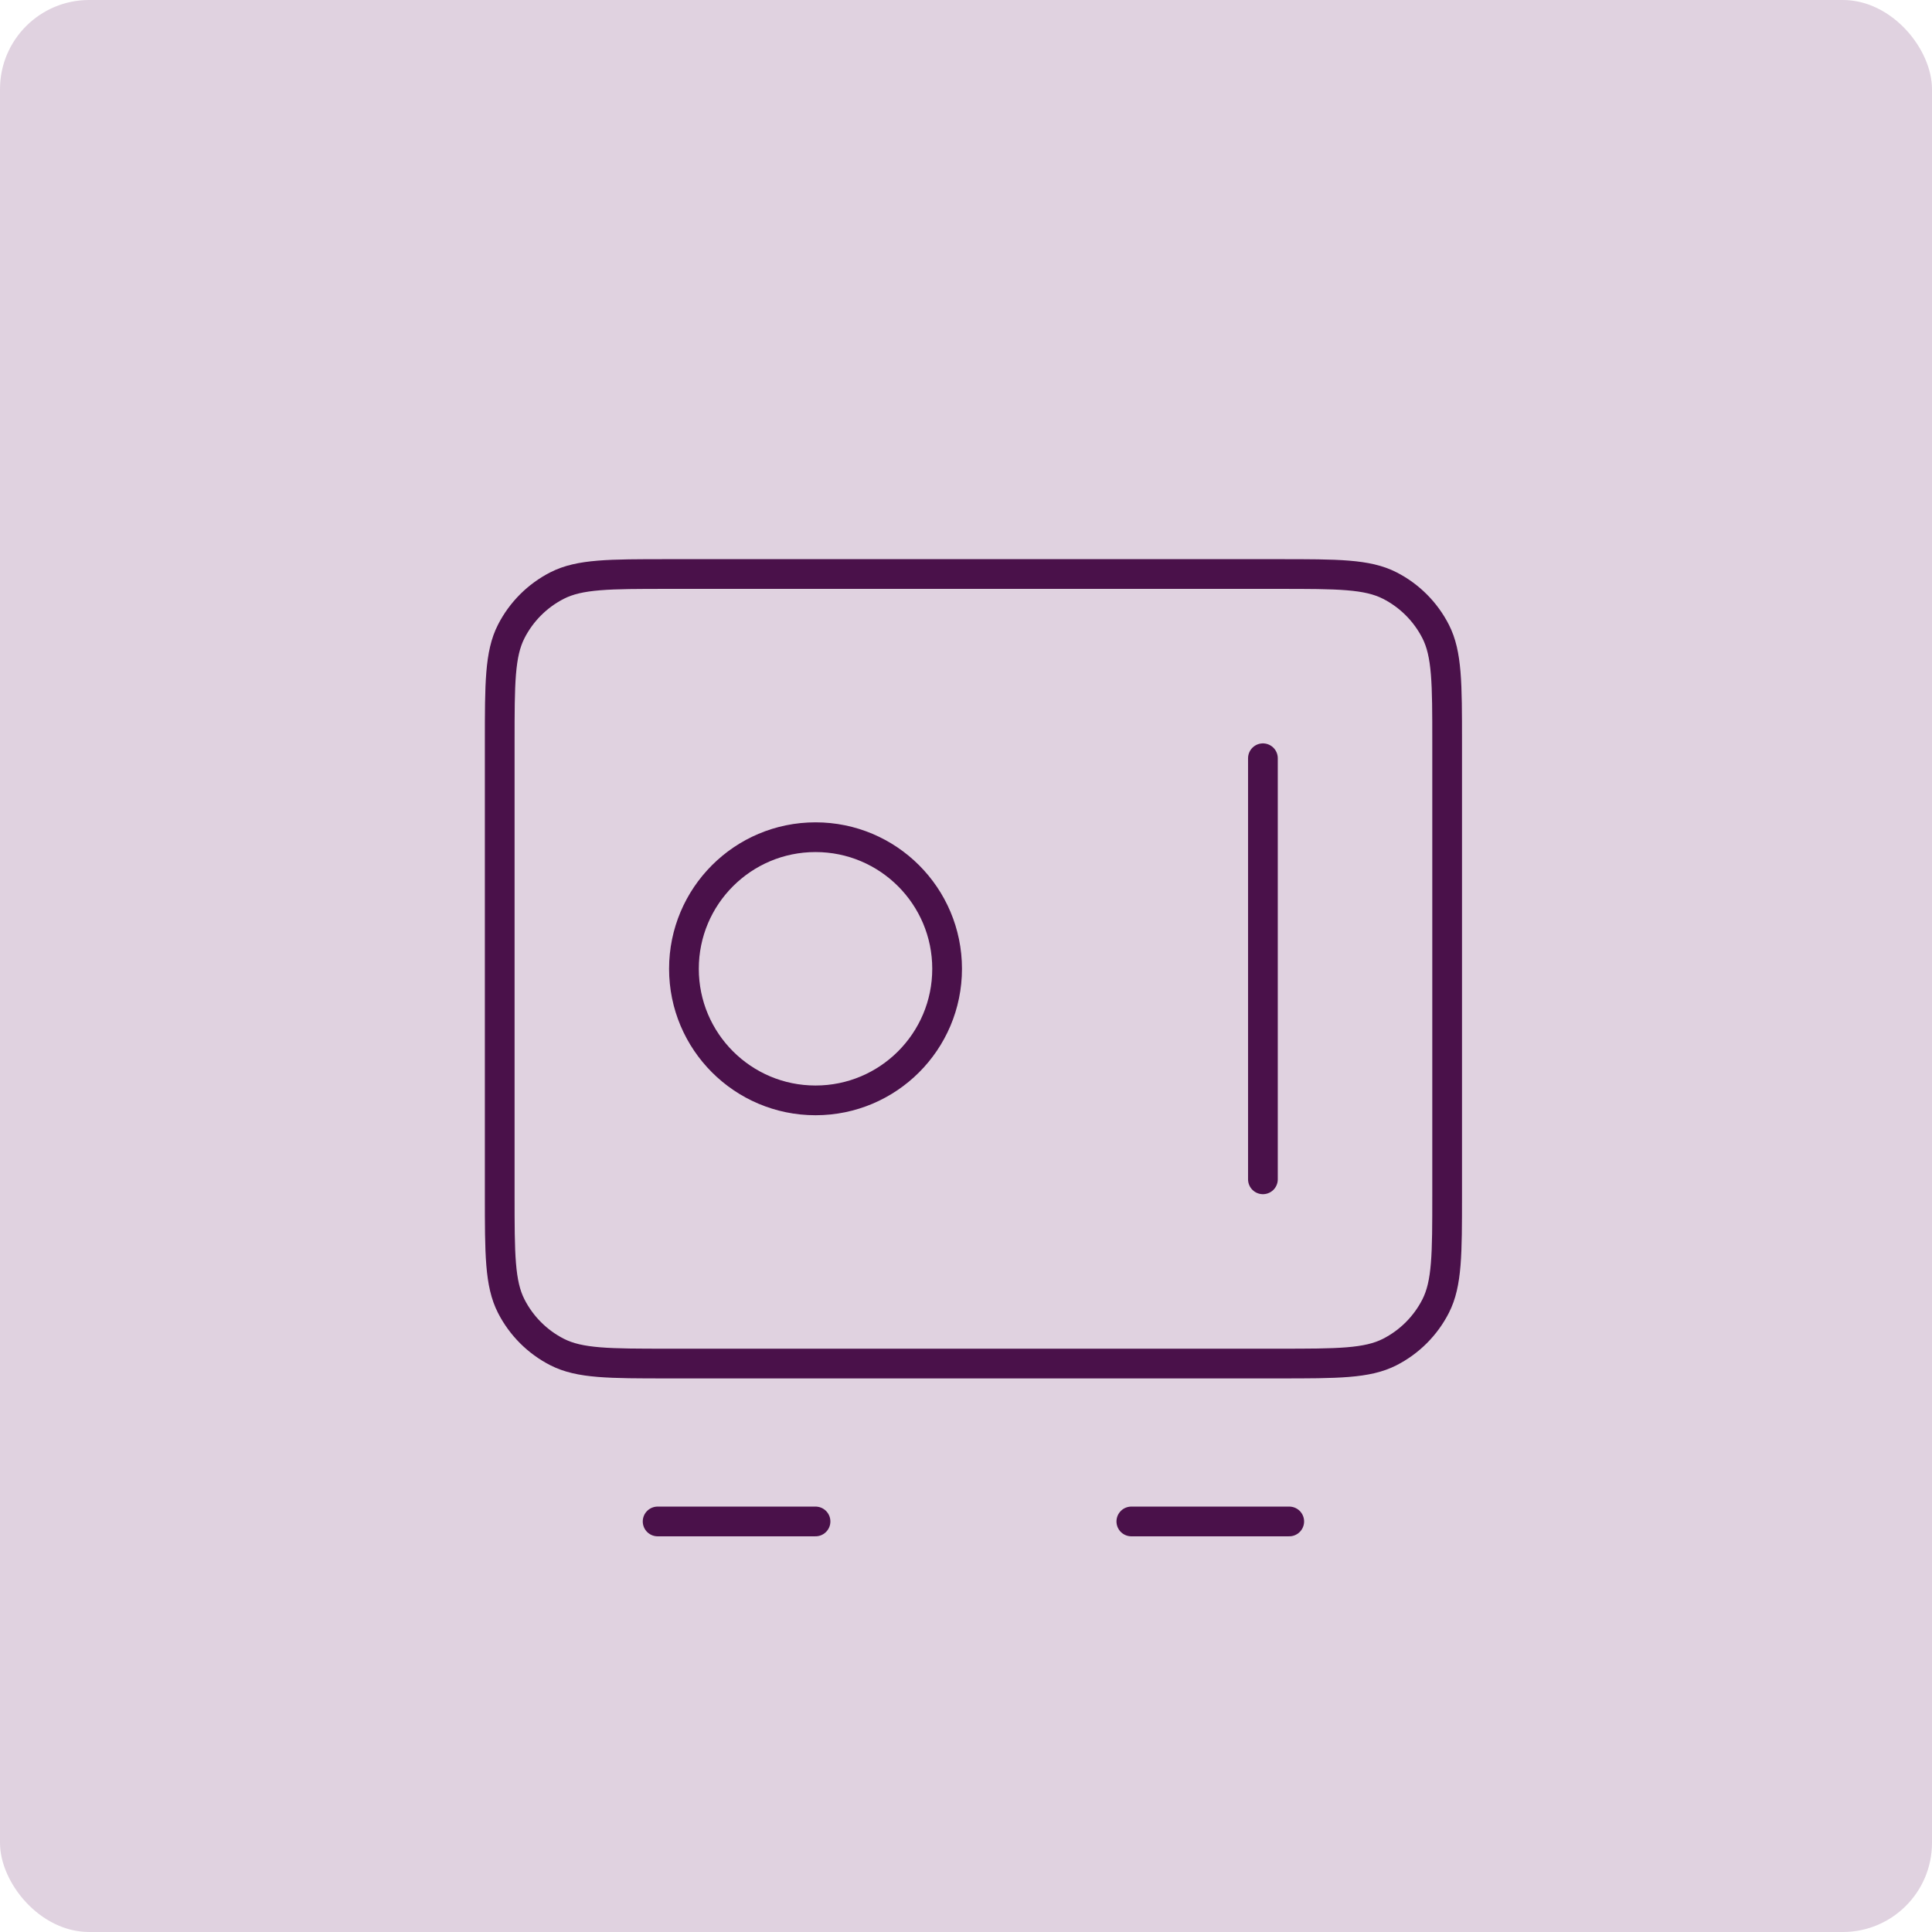
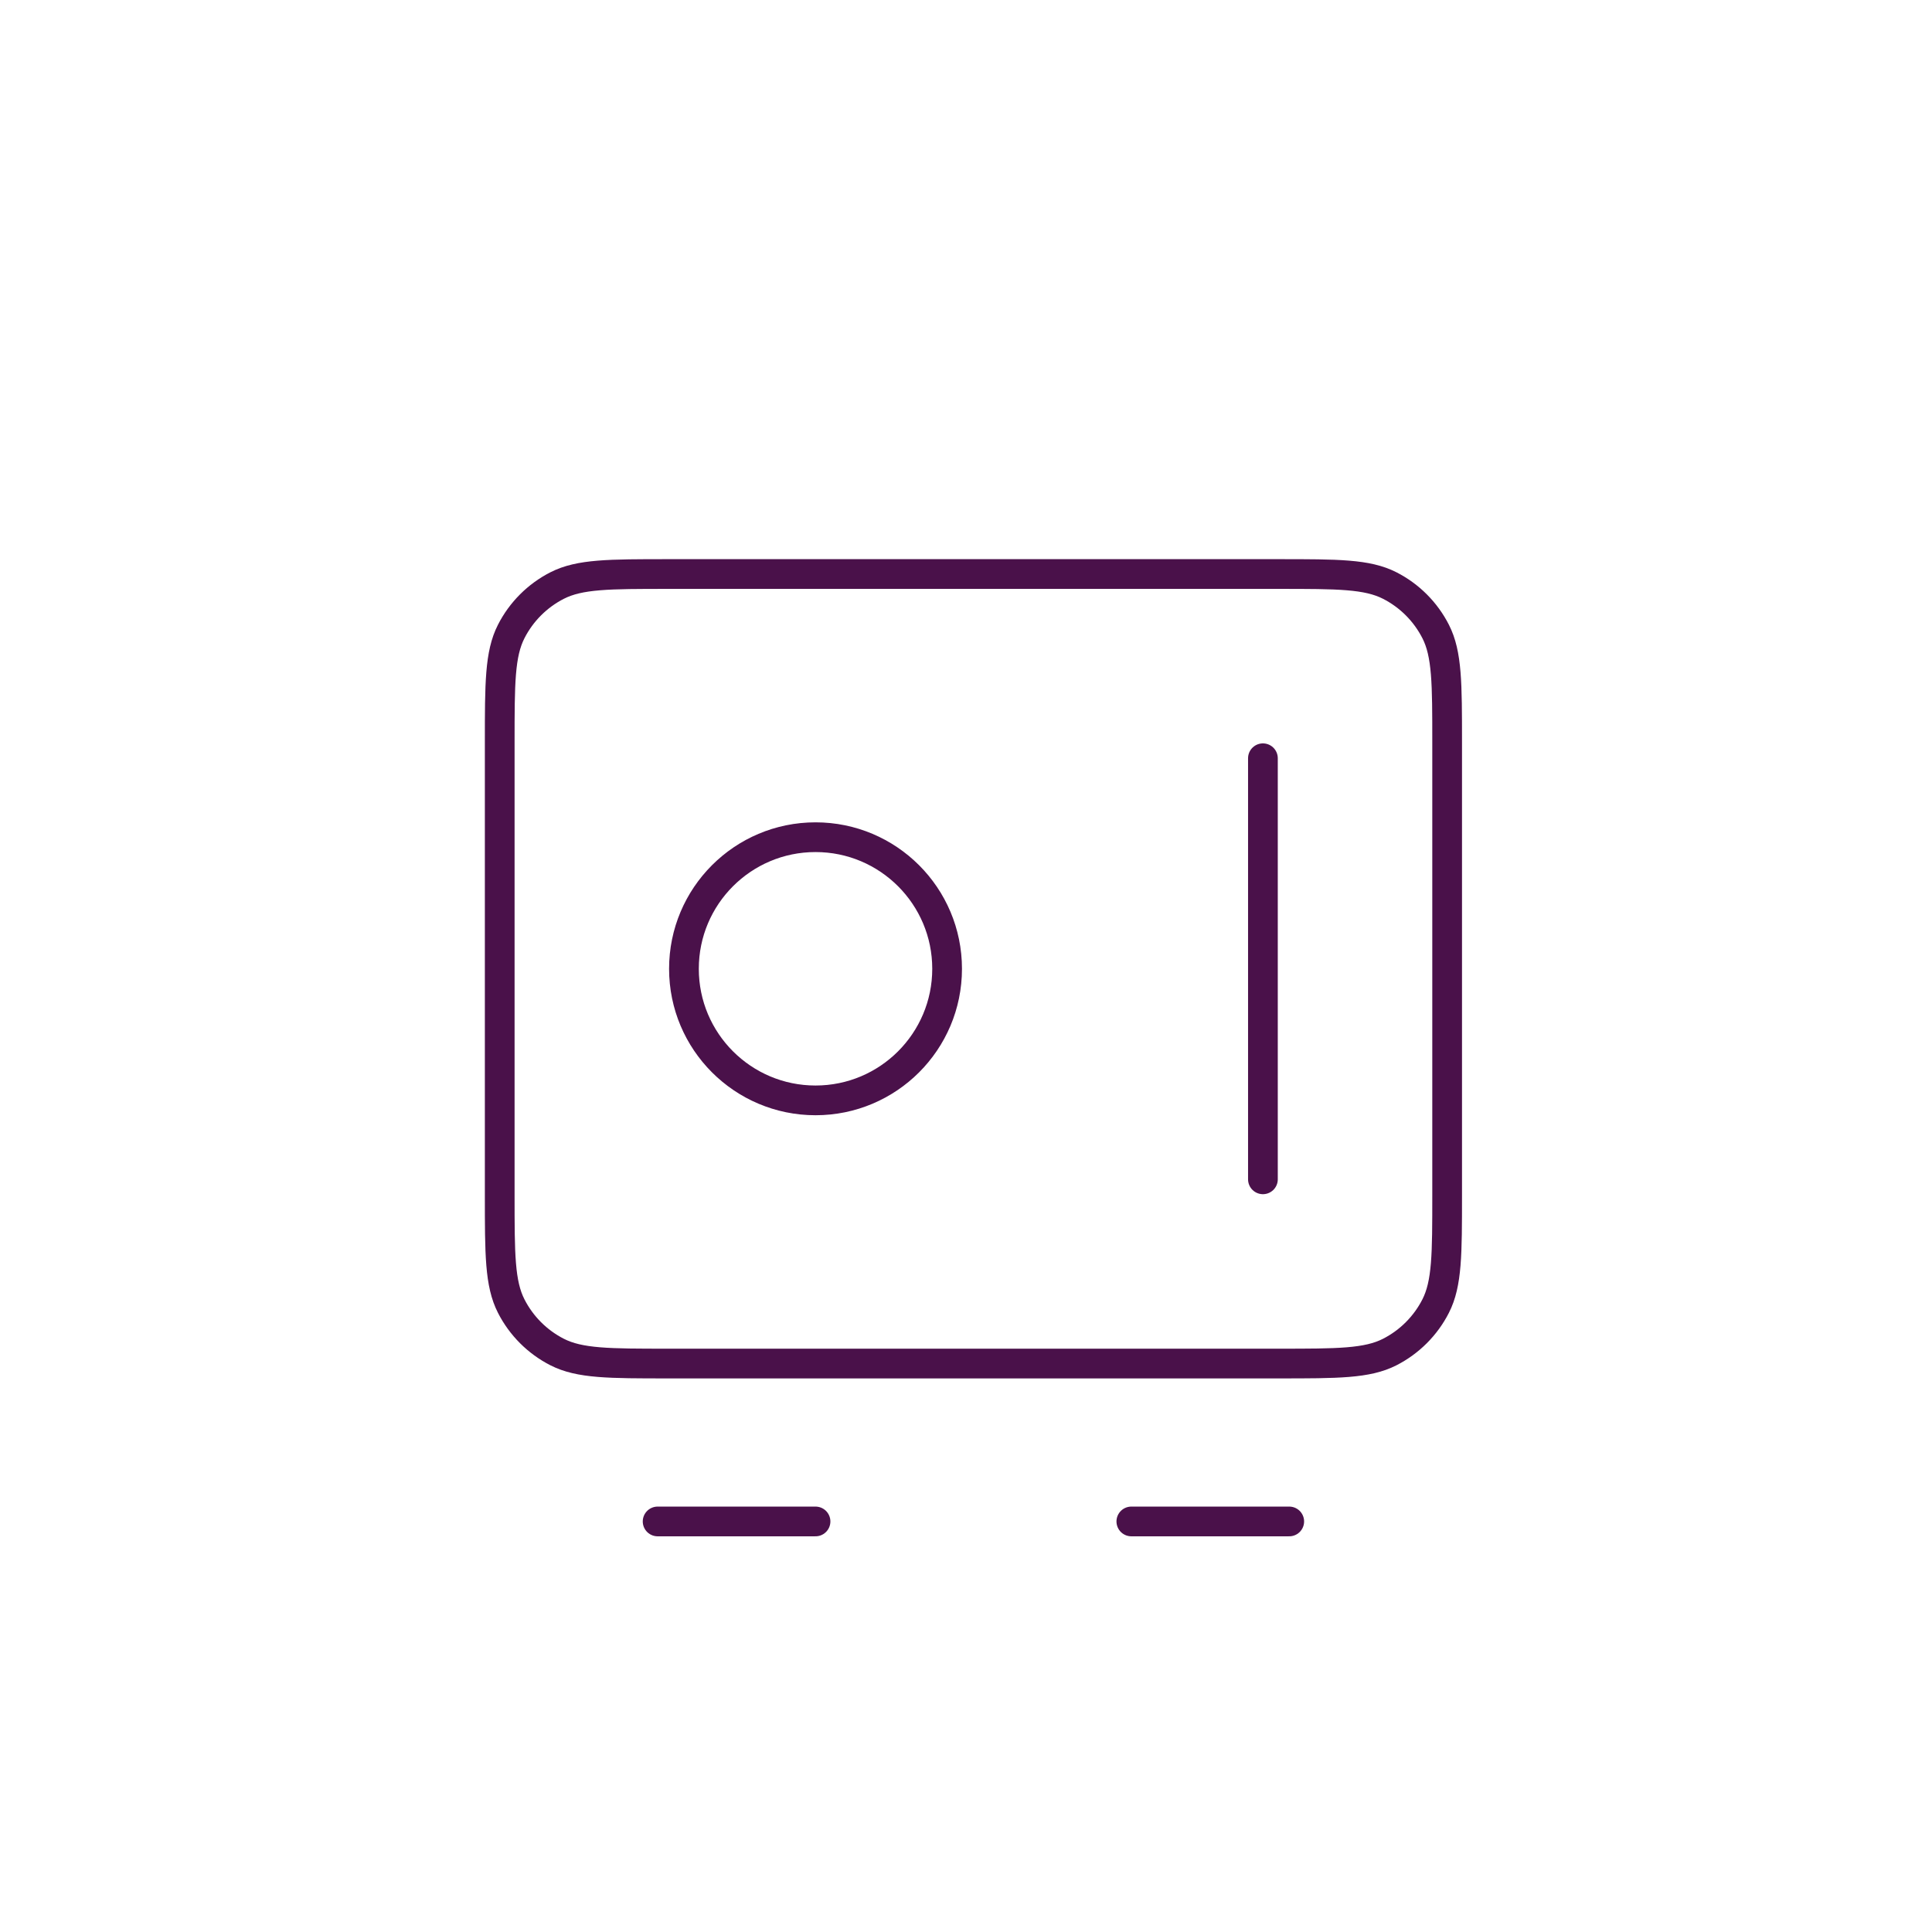
<svg xmlns="http://www.w3.org/2000/svg" width="130" height="130" viewBox="0 0 130 130" fill="none">
-   <rect width="130" height="130" rx="6" fill="#E0D2E0" />
  <path d="M44.25 102.375H54.875M76.125 102.375H86.75M84.979 51.021V79.354M33.625 49.958L33.625 80.417C33.625 84.384 33.625 86.367 34.397 87.882C35.076 89.215 36.16 90.299 37.493 90.978C39.008 91.75 40.991 91.75 44.958 91.75L86.042 91.75C90.009 91.75 91.992 91.75 93.507 90.978C94.84 90.299 95.924 89.215 96.603 87.882C97.375 86.367 97.375 84.384 97.375 80.417V49.958C97.375 45.991 97.375 44.008 96.603 42.493C95.924 41.16 94.84 40.076 93.507 39.397C91.992 38.625 90.009 38.625 86.042 38.625L44.958 38.625C40.991 38.625 39.008 38.625 37.493 39.397C36.16 40.076 35.076 41.16 34.397 42.493C33.625 44.008 33.625 45.991 33.625 49.958ZM63.729 65.188C63.729 70.078 59.765 74.042 54.875 74.042C49.985 74.042 46.021 70.078 46.021 65.188C46.021 60.297 49.985 56.333 54.875 56.333C59.765 56.333 63.729 60.297 63.729 65.188Z" stroke="#4A114A" stroke-width="2" stroke-linecap="round" stroke-linejoin="round" />
</svg>